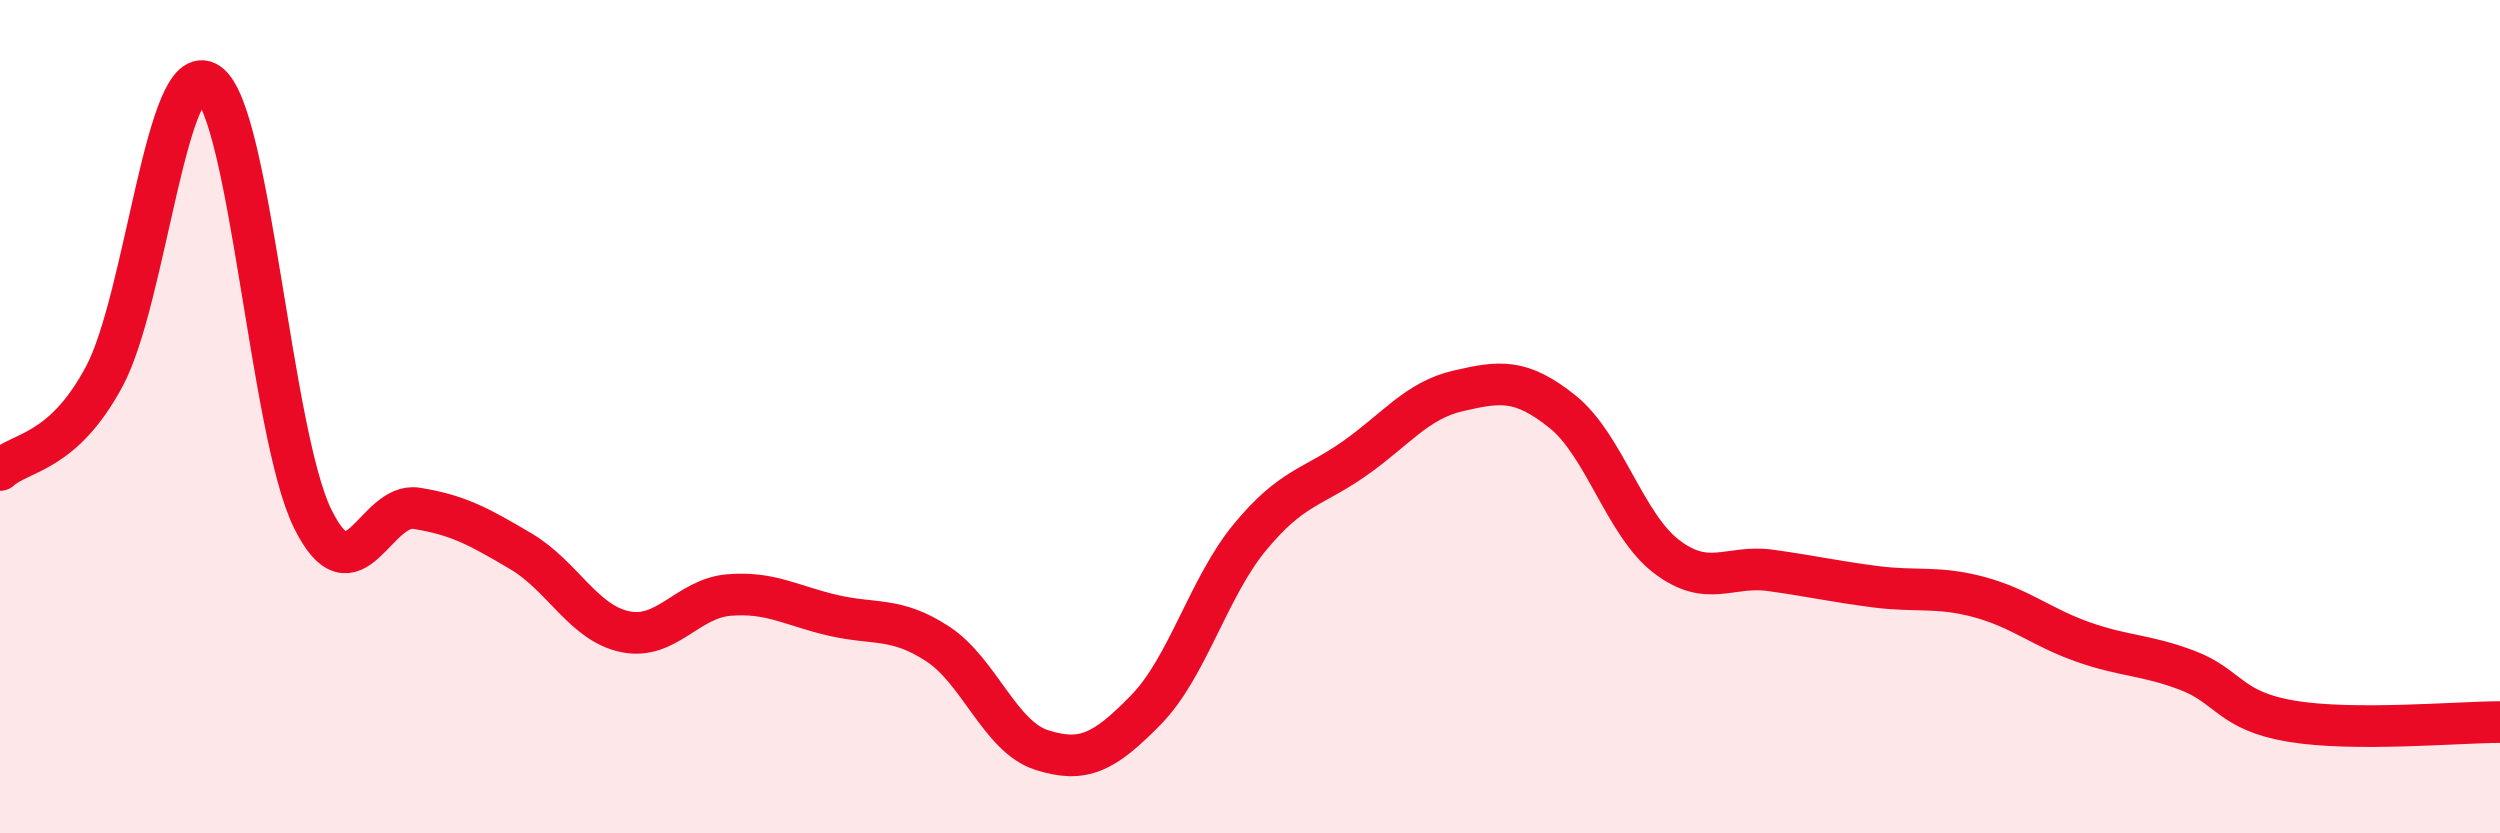
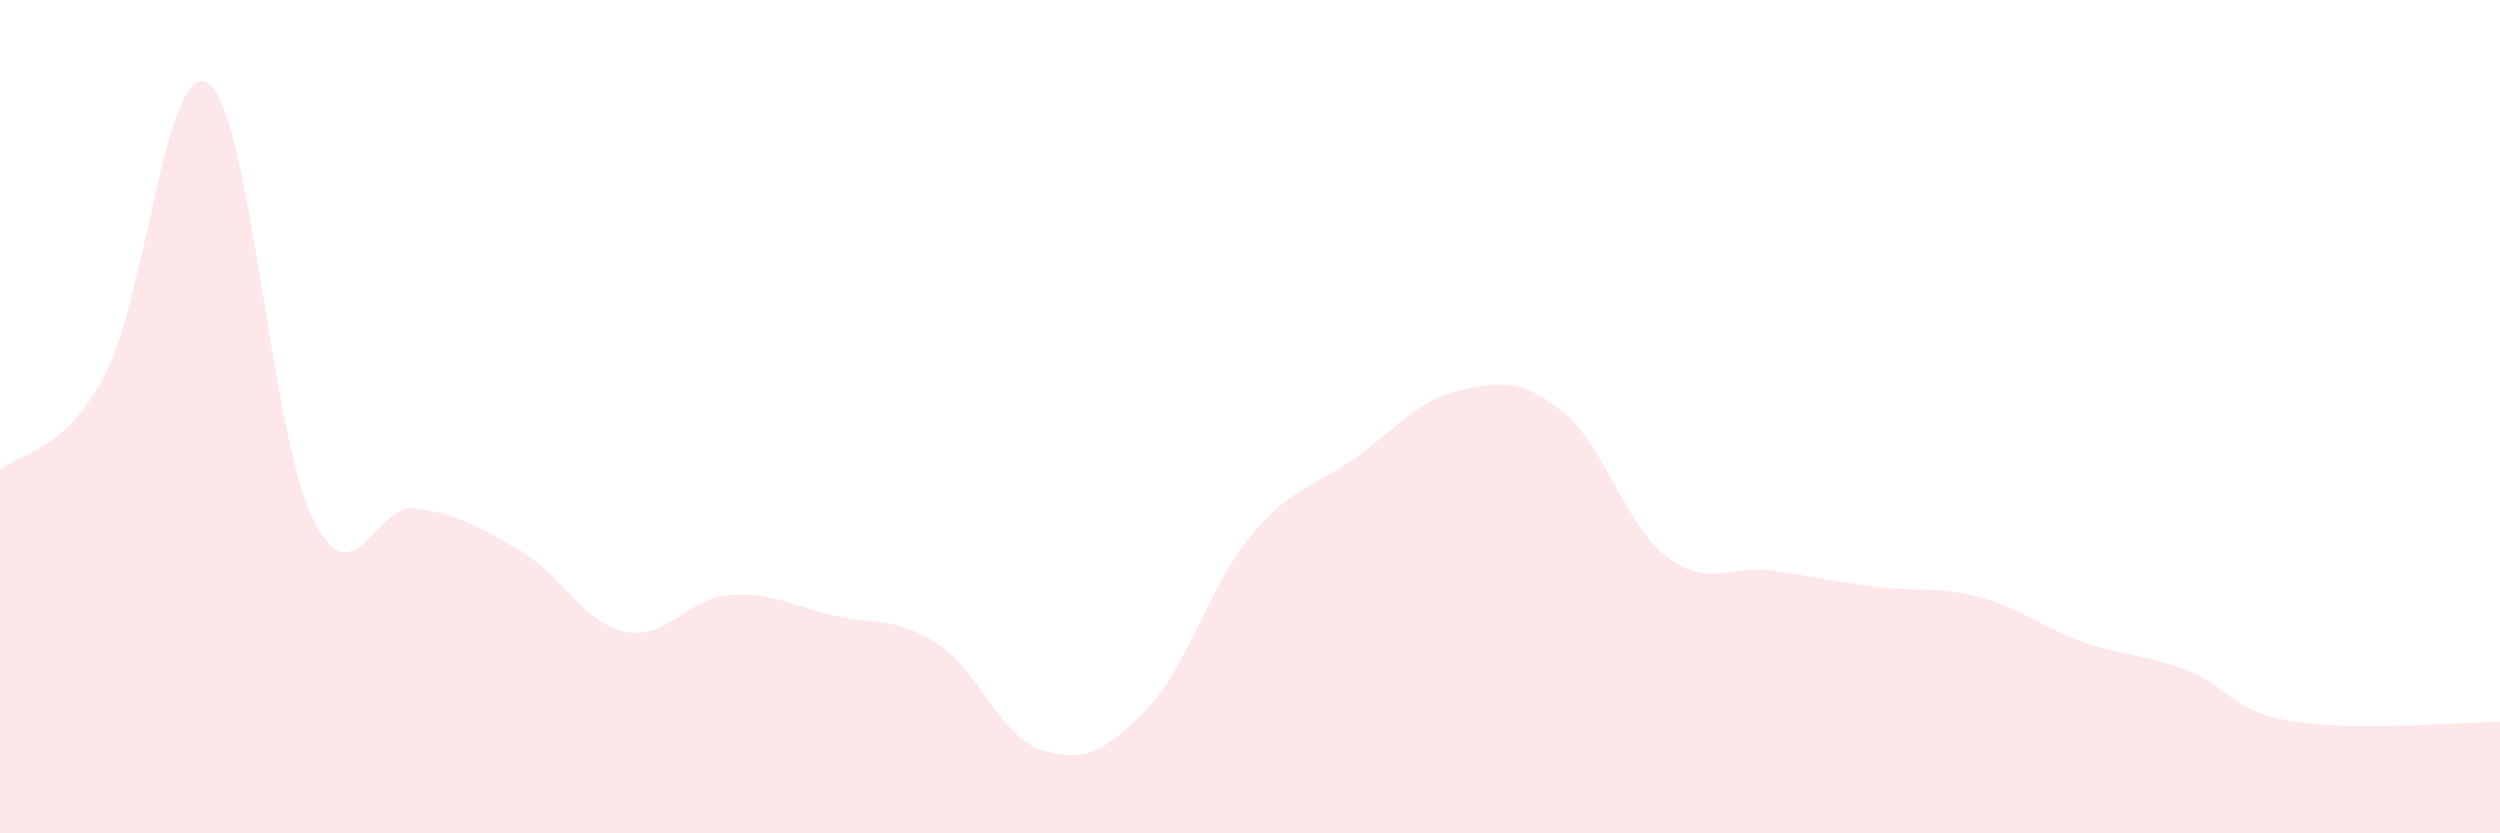
<svg xmlns="http://www.w3.org/2000/svg" width="60" height="20" viewBox="0 0 60 20">
  <path d="M 0,11.28 C 0.5,10.83 1.5,10.9 2.5,9.04 C 3.5,7.18 4,1.32 5,2 C 6,2.68 6.5,10.4 7.5,12.44 C 8.5,14.48 9,12.04 10,12.2 C 11,12.36 11.5,12.64 12.5,13.23 C 13.5,13.82 14,14.95 15,15.16 C 16,15.37 16.5,14.36 17.5,14.28 C 18.5,14.2 19,14.54 20,14.77 C 21,15 21.5,14.8 22.5,15.45 C 23.5,16.1 24,17.68 25,18 C 26,18.32 26.5,18.06 27.5,17.04 C 28.5,16.02 29,14.1 30,12.89 C 31,11.68 31.5,11.71 32.5,11.01 C 33.5,10.31 34,9.61 35,9.38 C 36,9.15 36.5,9.08 37.5,9.88 C 38.5,10.68 39,12.6 40,13.36 C 41,14.12 41.5,13.55 42.5,13.69 C 43.5,13.83 44,13.95 45,14.08 C 46,14.21 46.5,14.06 47.5,14.33 C 48.5,14.6 49,15.06 50,15.41 C 51,15.76 51.5,15.71 52.5,16.09 C 53.5,16.47 53.5,17.06 55,17.31 C 56.5,17.56 59,17.33 60,17.33L60 20L0 20Z" fill="#EB0A25" opacity="0.1" stroke-linecap="round" stroke-linejoin="round" />
-   <path d="M 0,11.28 C 0.5,10.83 1.5,10.9 2.5,9.04 C 3.5,7.18 4,1.32 5,2 C 6,2.68 6.5,10.4 7.5,12.44 C 8.5,14.48 9,12.04 10,12.2 C 11,12.36 11.5,12.64 12.5,13.23 C 13.5,13.82 14,14.95 15,15.16 C 16,15.37 16.5,14.36 17.5,14.28 C 18.5,14.2 19,14.54 20,14.77 C 21,15 21.5,14.8 22.5,15.45 C 23.5,16.1 24,17.68 25,18 C 26,18.32 26.5,18.06 27.5,17.04 C 28.5,16.02 29,14.1 30,12.89 C 31,11.68 31.5,11.71 32.5,11.01 C 33.5,10.31 34,9.61 35,9.38 C 36,9.15 36.5,9.08 37.5,9.88 C 38.5,10.68 39,12.6 40,13.36 C 41,14.12 41.5,13.55 42.5,13.69 C 43.5,13.83 44,13.95 45,14.08 C 46,14.21 46.5,14.06 47.5,14.33 C 48.5,14.6 49,15.06 50,15.41 C 51,15.76 51.5,15.71 52.5,16.09 C 53.5,16.47 53.5,17.06 55,17.31 C 56.5,17.56 59,17.33 60,17.33" stroke="#EB0A25" stroke-width="1" fill="none" stroke-linecap="round" stroke-linejoin="round" />
</svg>